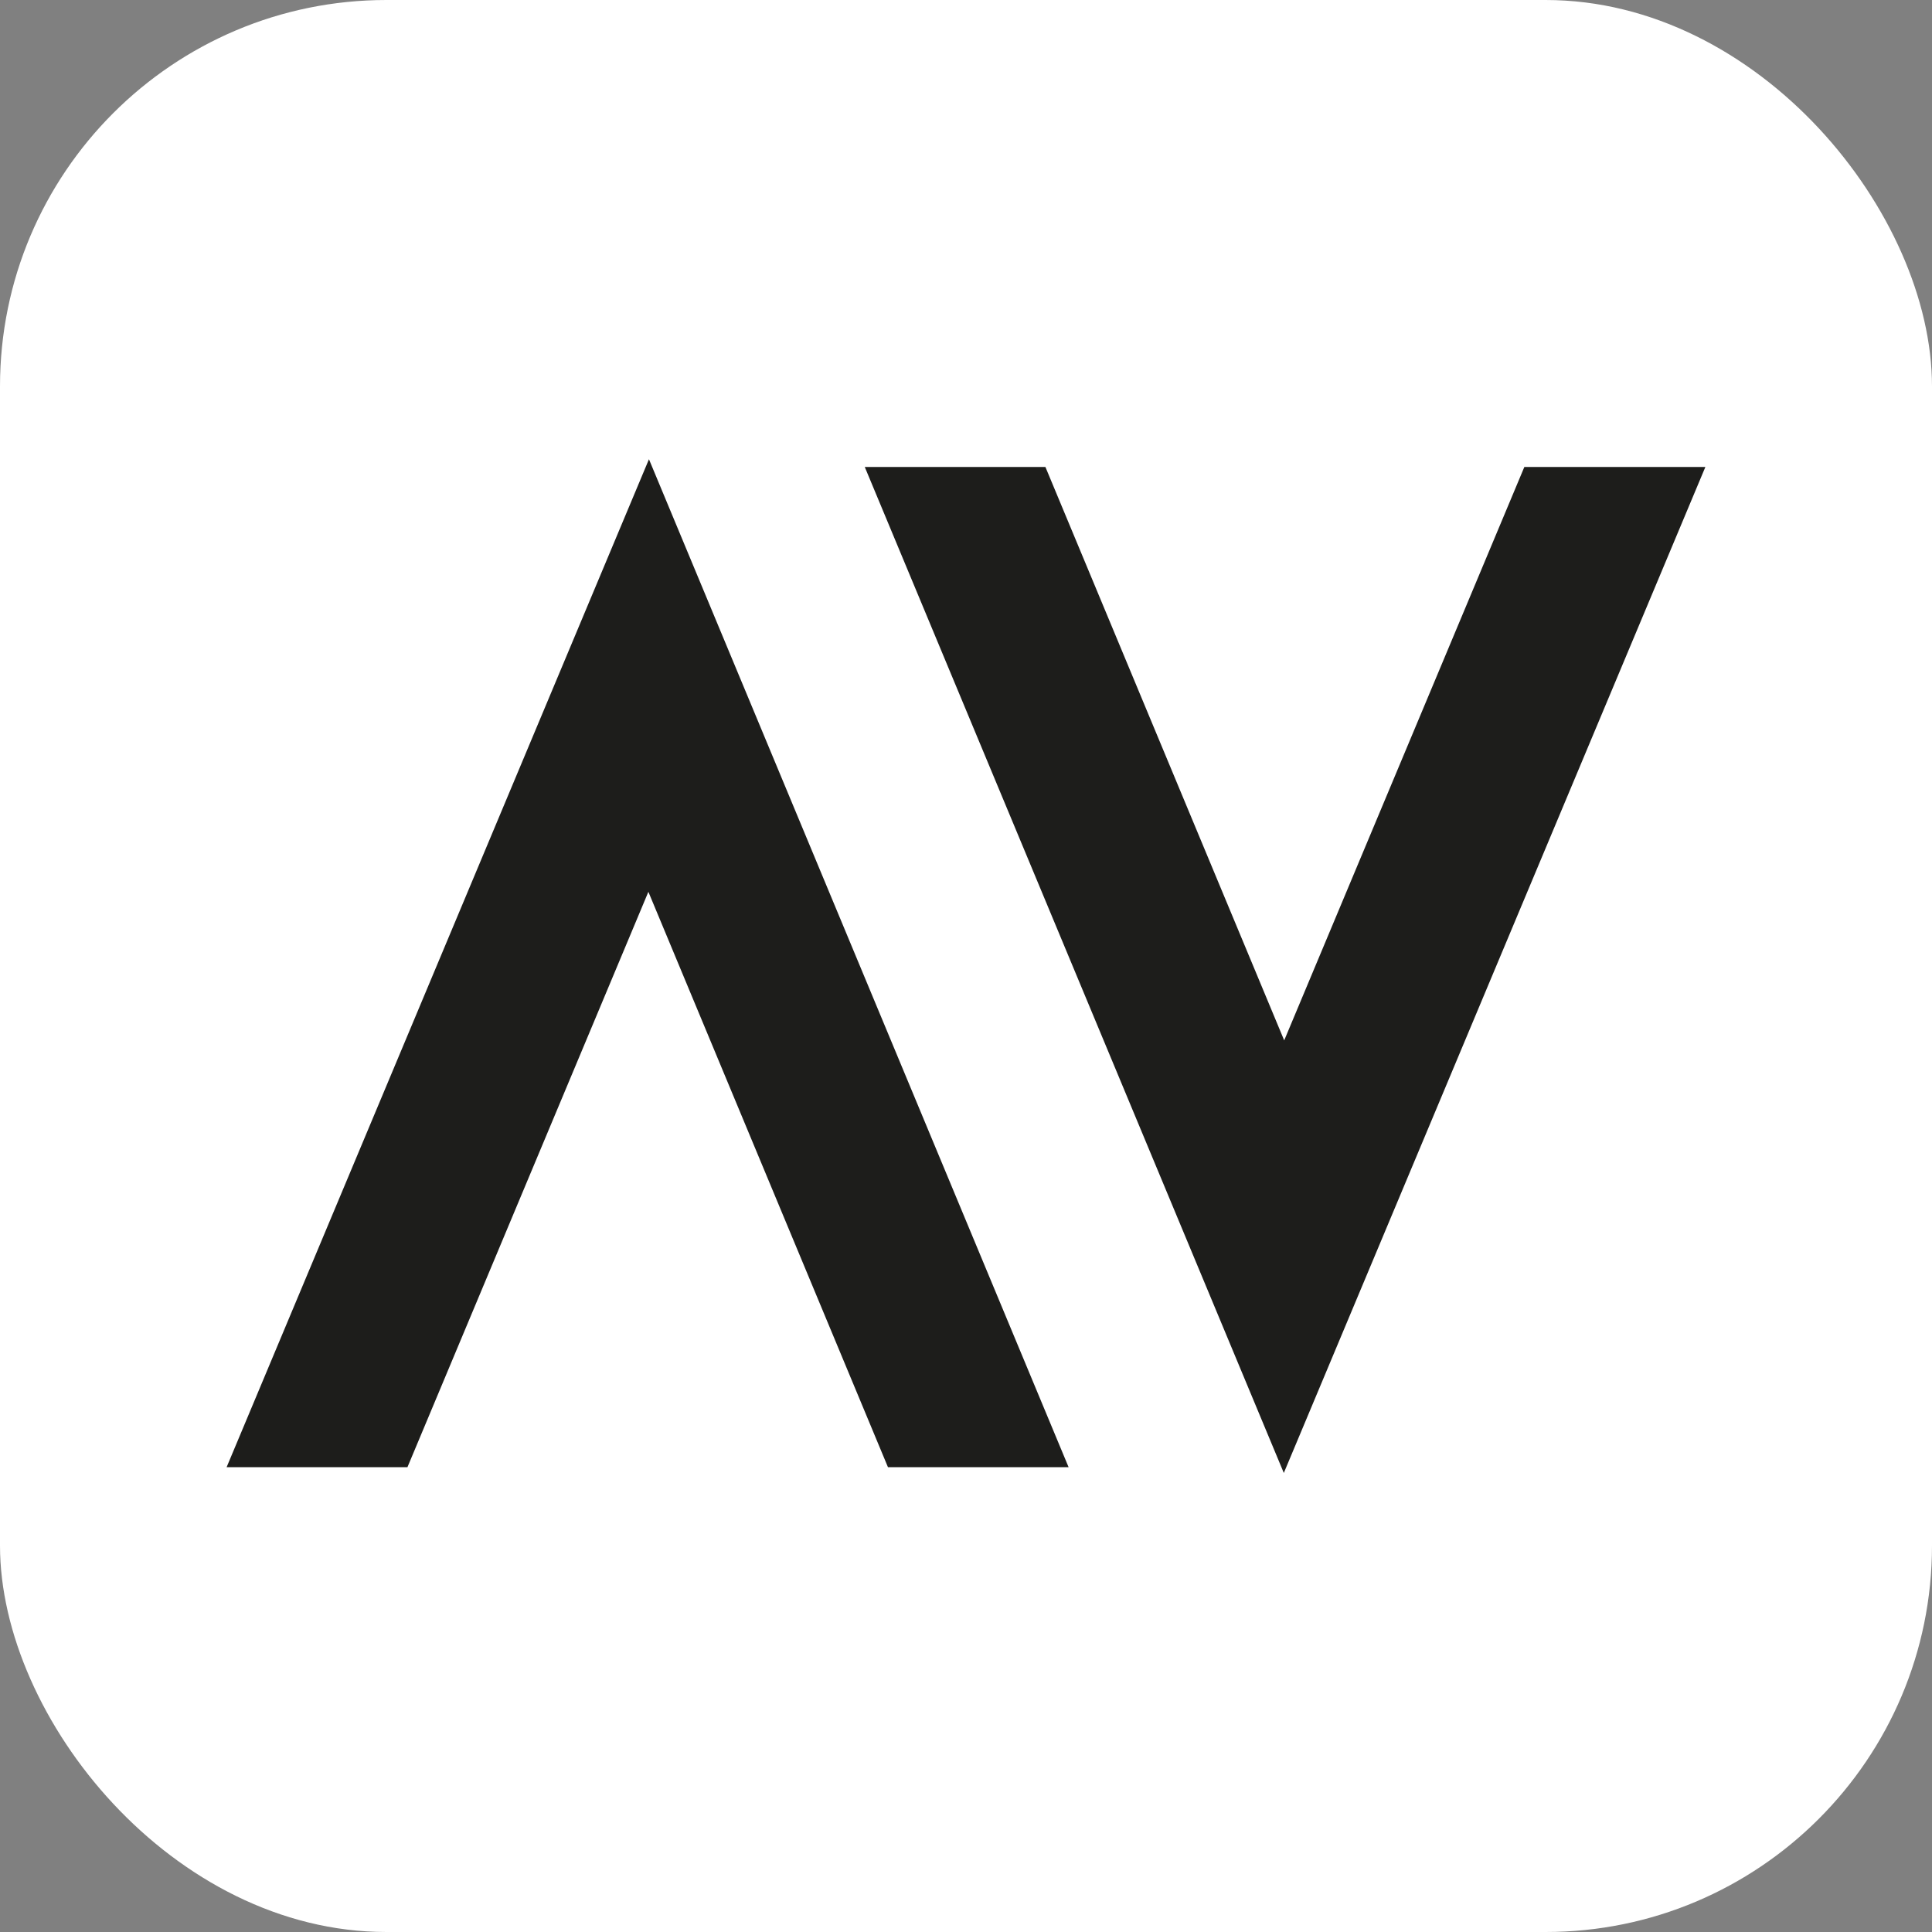
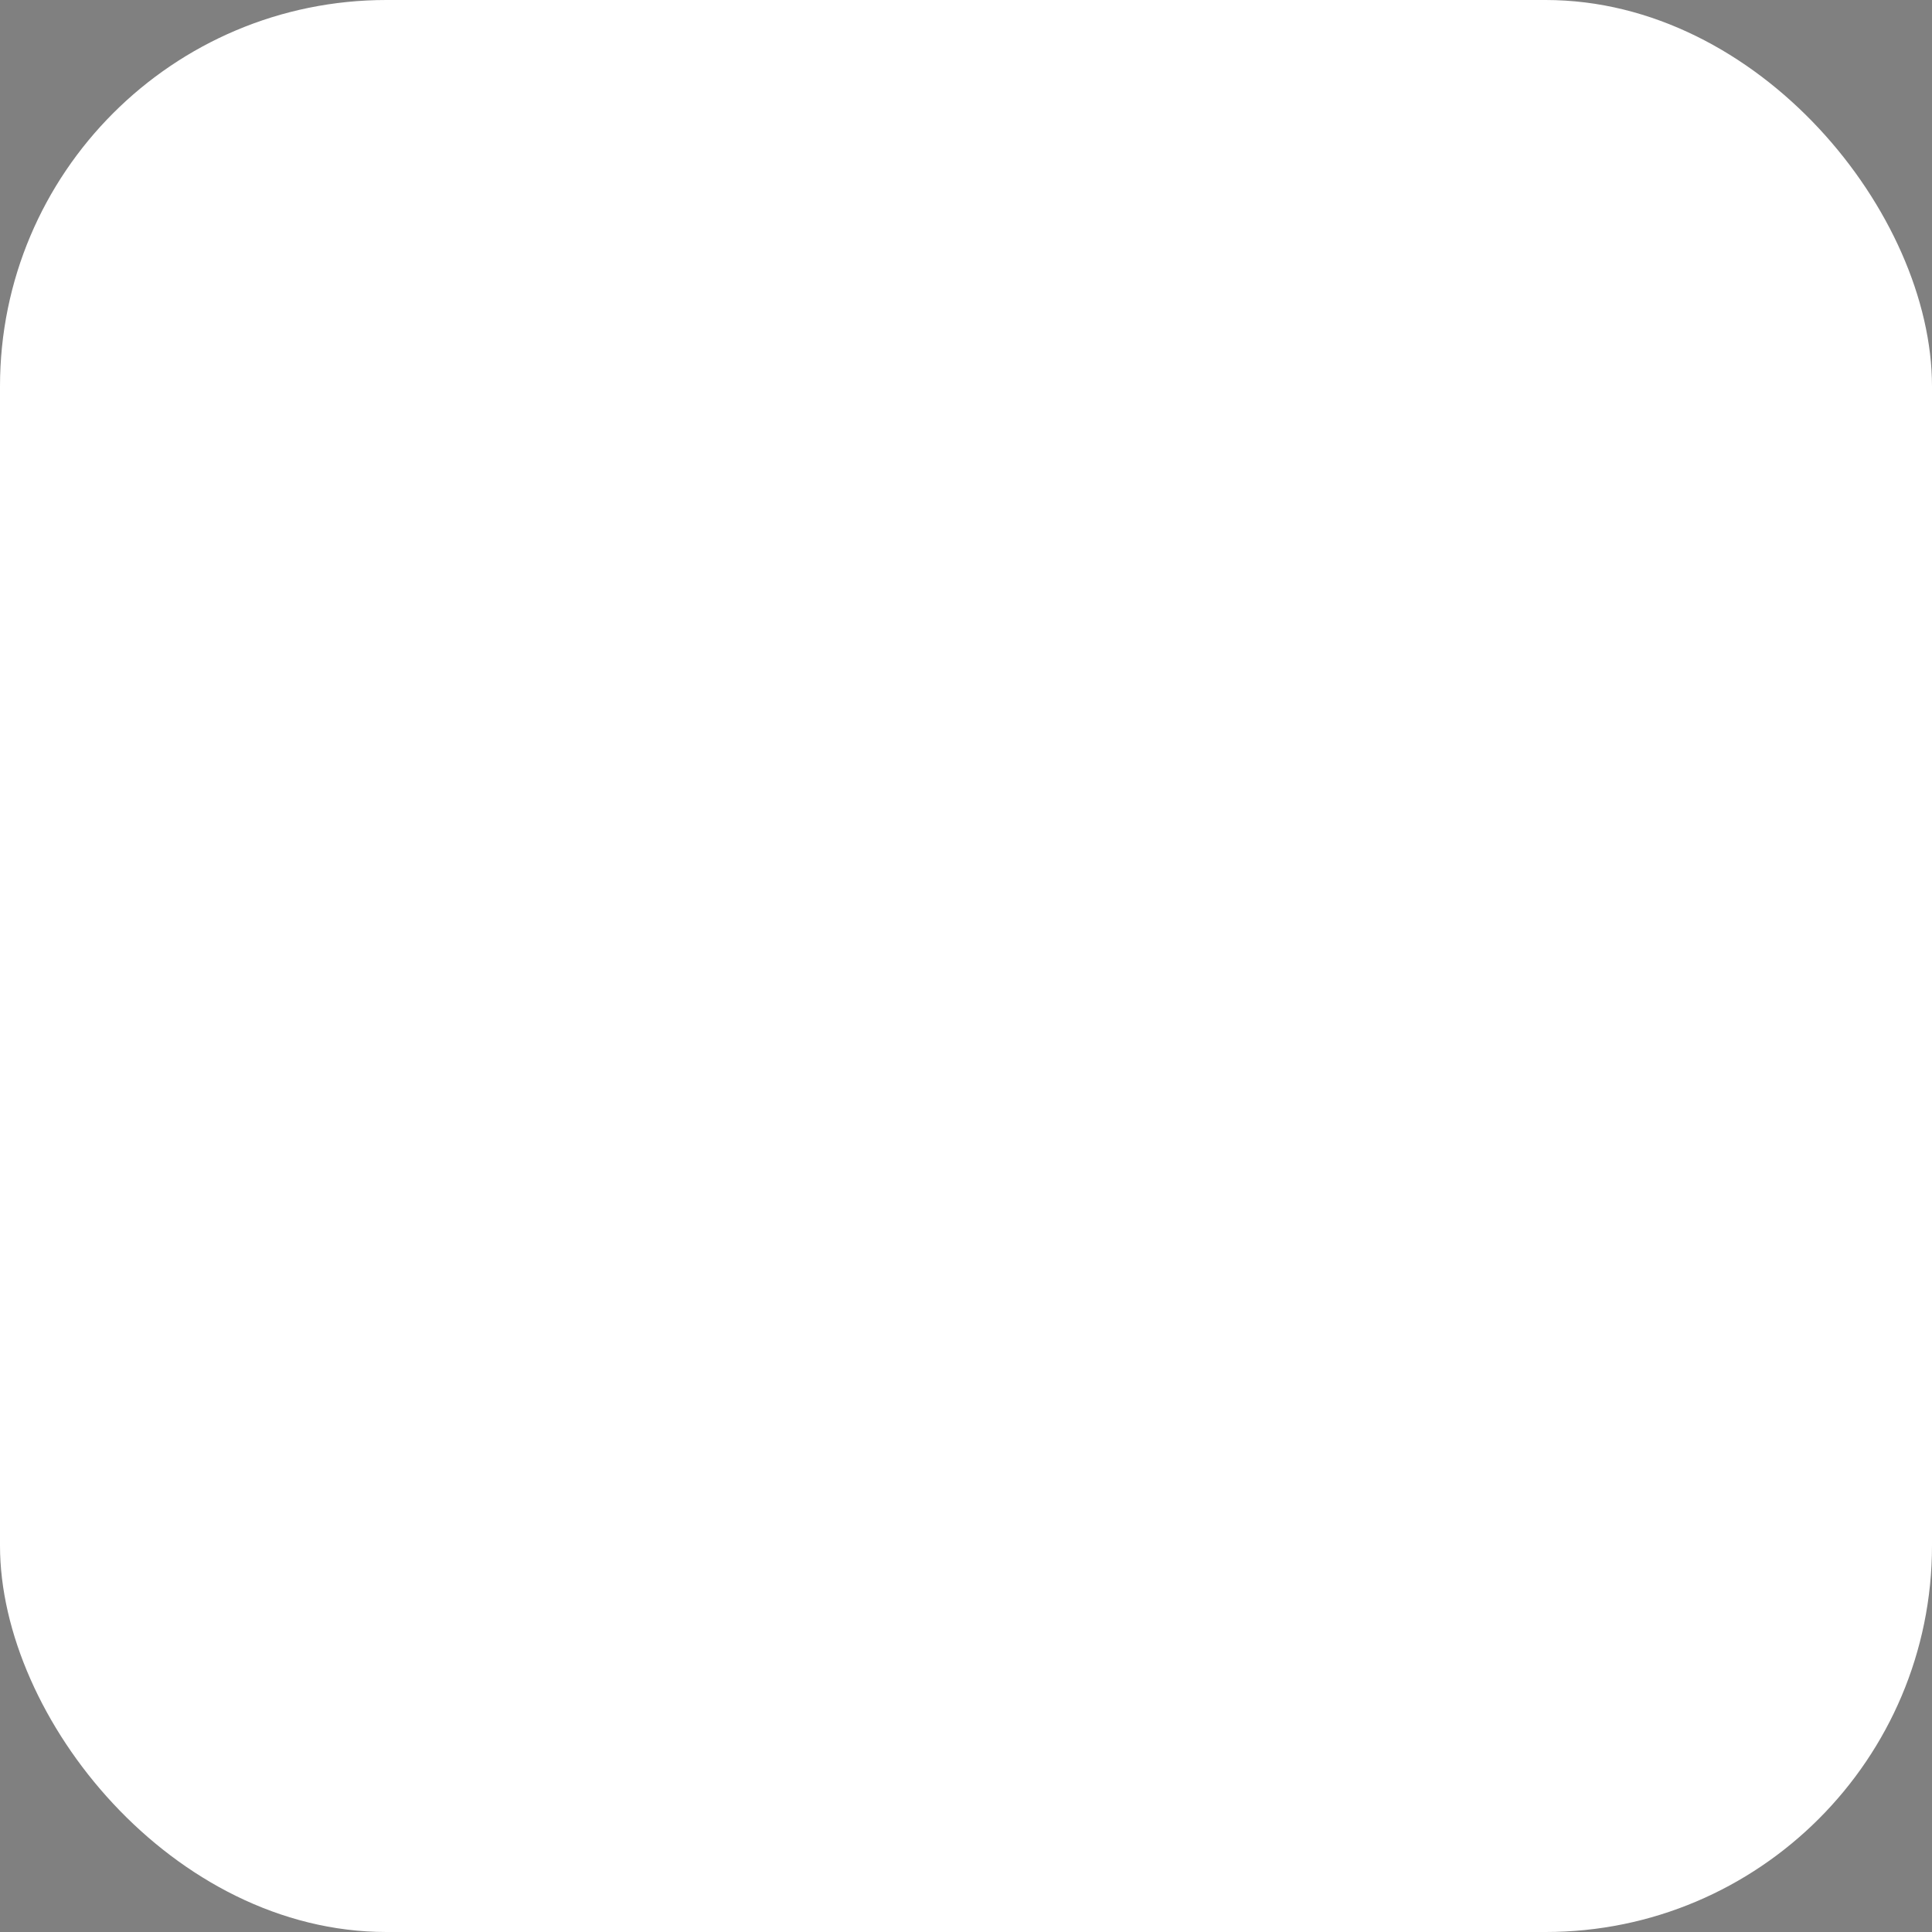
<svg xmlns="http://www.w3.org/2000/svg" id="Capa_1" data-name="Capa 1" width="100" height="100" viewBox="0 0 100 100">
  <rect x="0" y="0" width="100" height="100" fill="#808080" stroke="none" />
  <defs>
    <style>
      .cls-1 {
        fill: #fff;
      }

      .cls-2 {
        fill: #1d1d1b;
      }
    </style>
  </defs>
  <rect class="cls-1" width="100" height="100" rx="20" />
  <g>
-     <polygon class="cls-2" points="33.59 23.77 11.73 75.94 21.09 75.94 33.56 46.16 45.96 75.94 55.31 75.94 33.59 23.77" />
-     <path class="cls-2" d="M88.27,24.17,66.45,76.24,44.76,24.17h9.35L66.47,53.85,78.9,24.17Z" />
-   </g>
+     </g>
</svg>